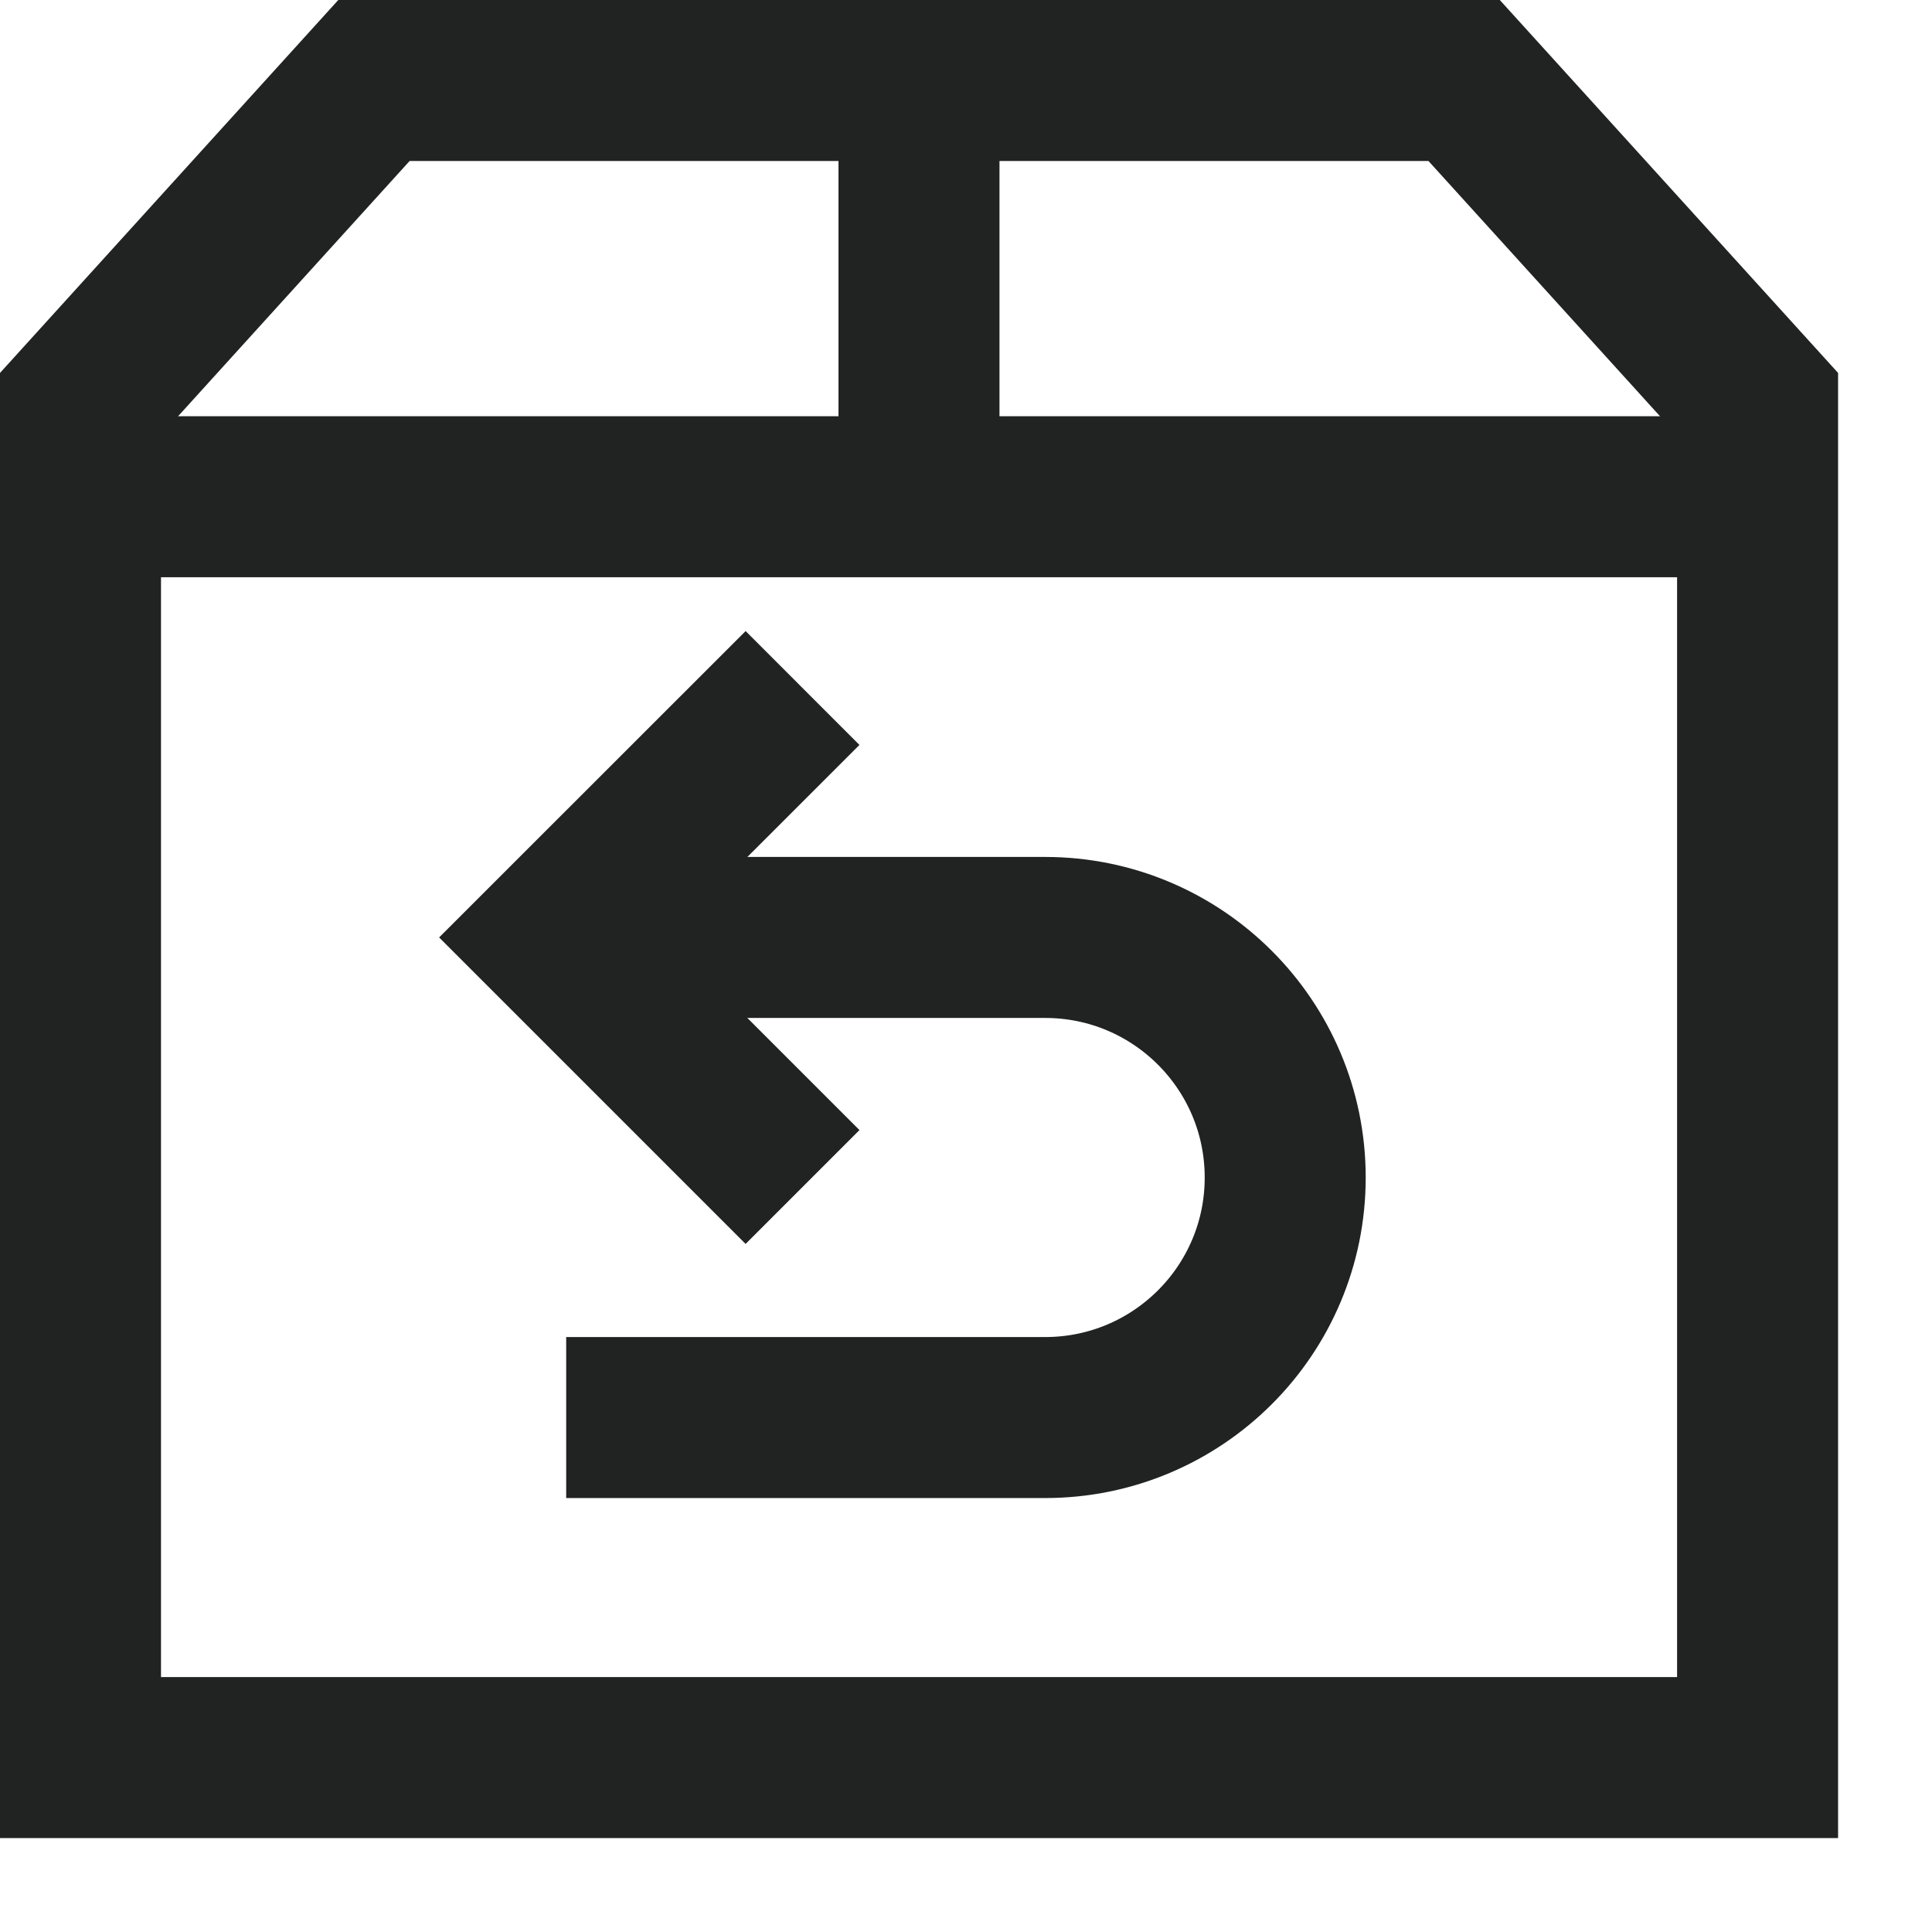
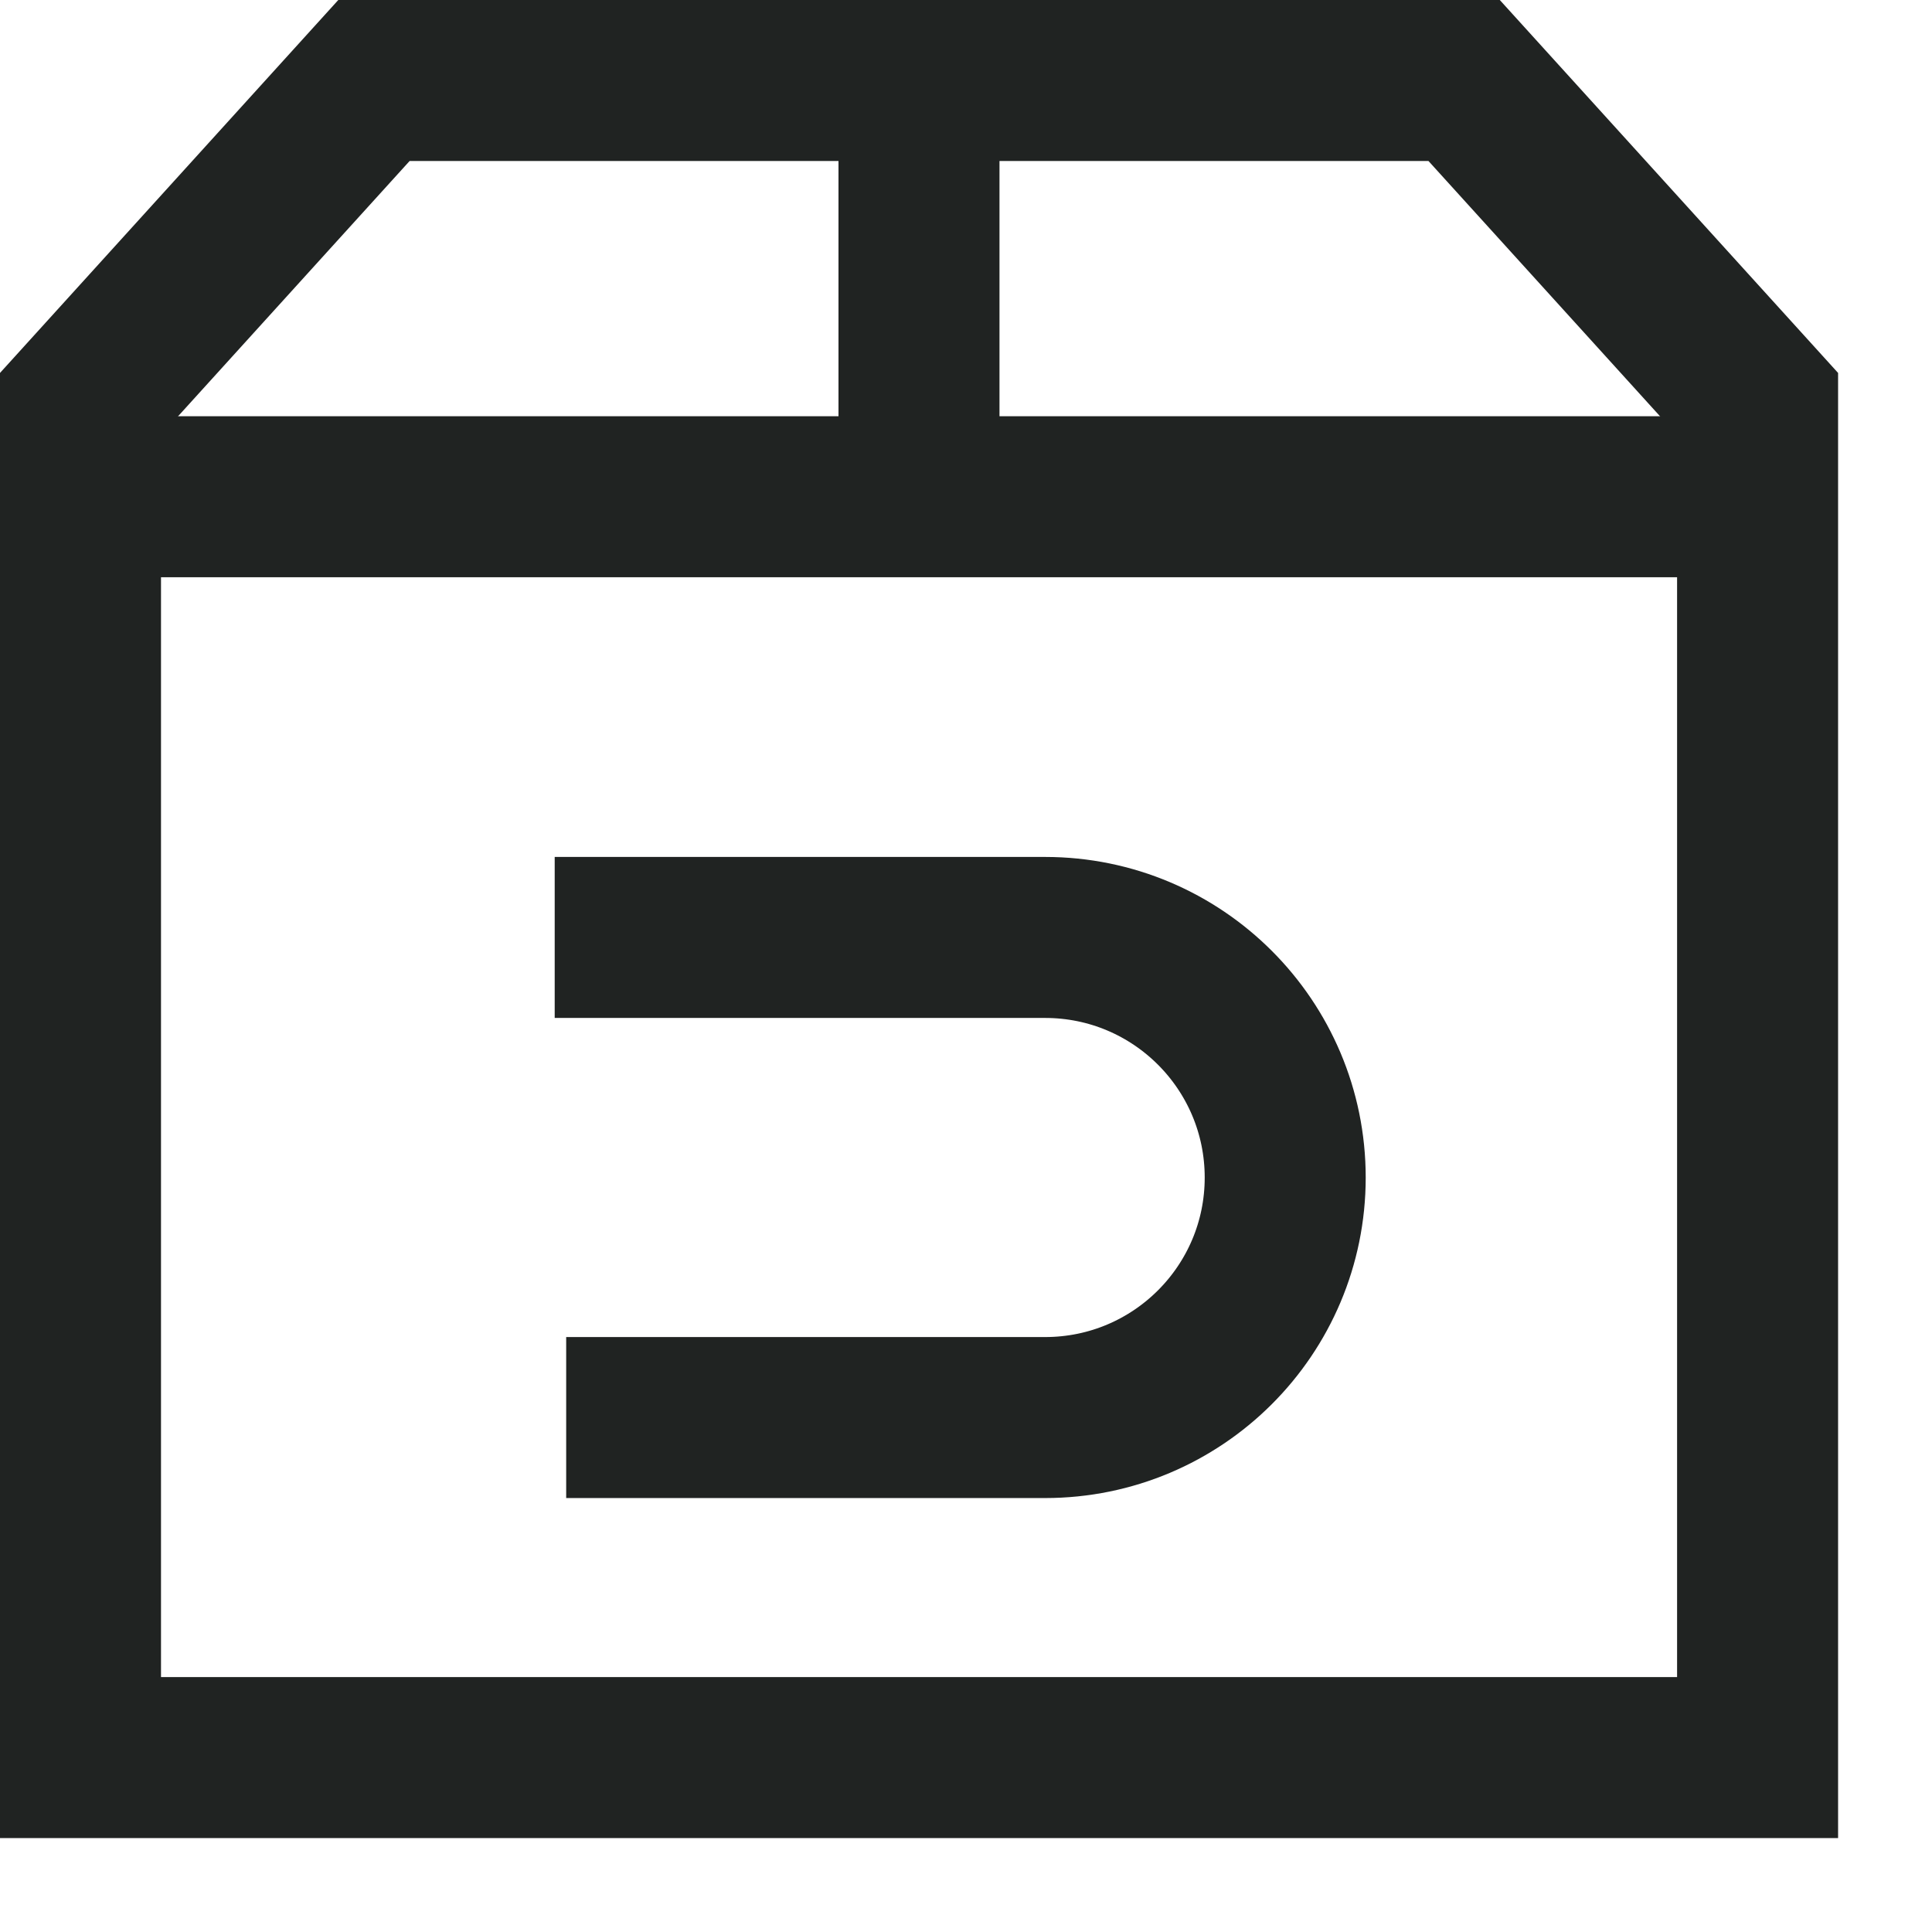
<svg xmlns="http://www.w3.org/2000/svg" fill="none" viewBox="0 0 18 18" height="18" width="18">
  <path stroke-width="1.5" stroke="#202322" d="M5.168 8.734H9.737C10.973 8.734 11.974 9.736 11.974 10.971C11.974 12.206 10.973 13.207 9.737 13.207H5.275" />
-   <path stroke-width="1.5" stroke="#202322" d="M7.477 6.41L5.152 8.734L7.477 11.059" />
  <path stroke-width="1.5" stroke="#202322" d="M8.562 0.75V4.656" />
  <path stroke-width="1.5" stroke="#202322" d="M8.562 16.375H0.75V3.764L3.484 0.75H13.641L16.375 3.764V16.375H8.562Z" />
  <path stroke-width="1.5" stroke="#202322" d="M0.75 4.628H16.375" />
</svg>